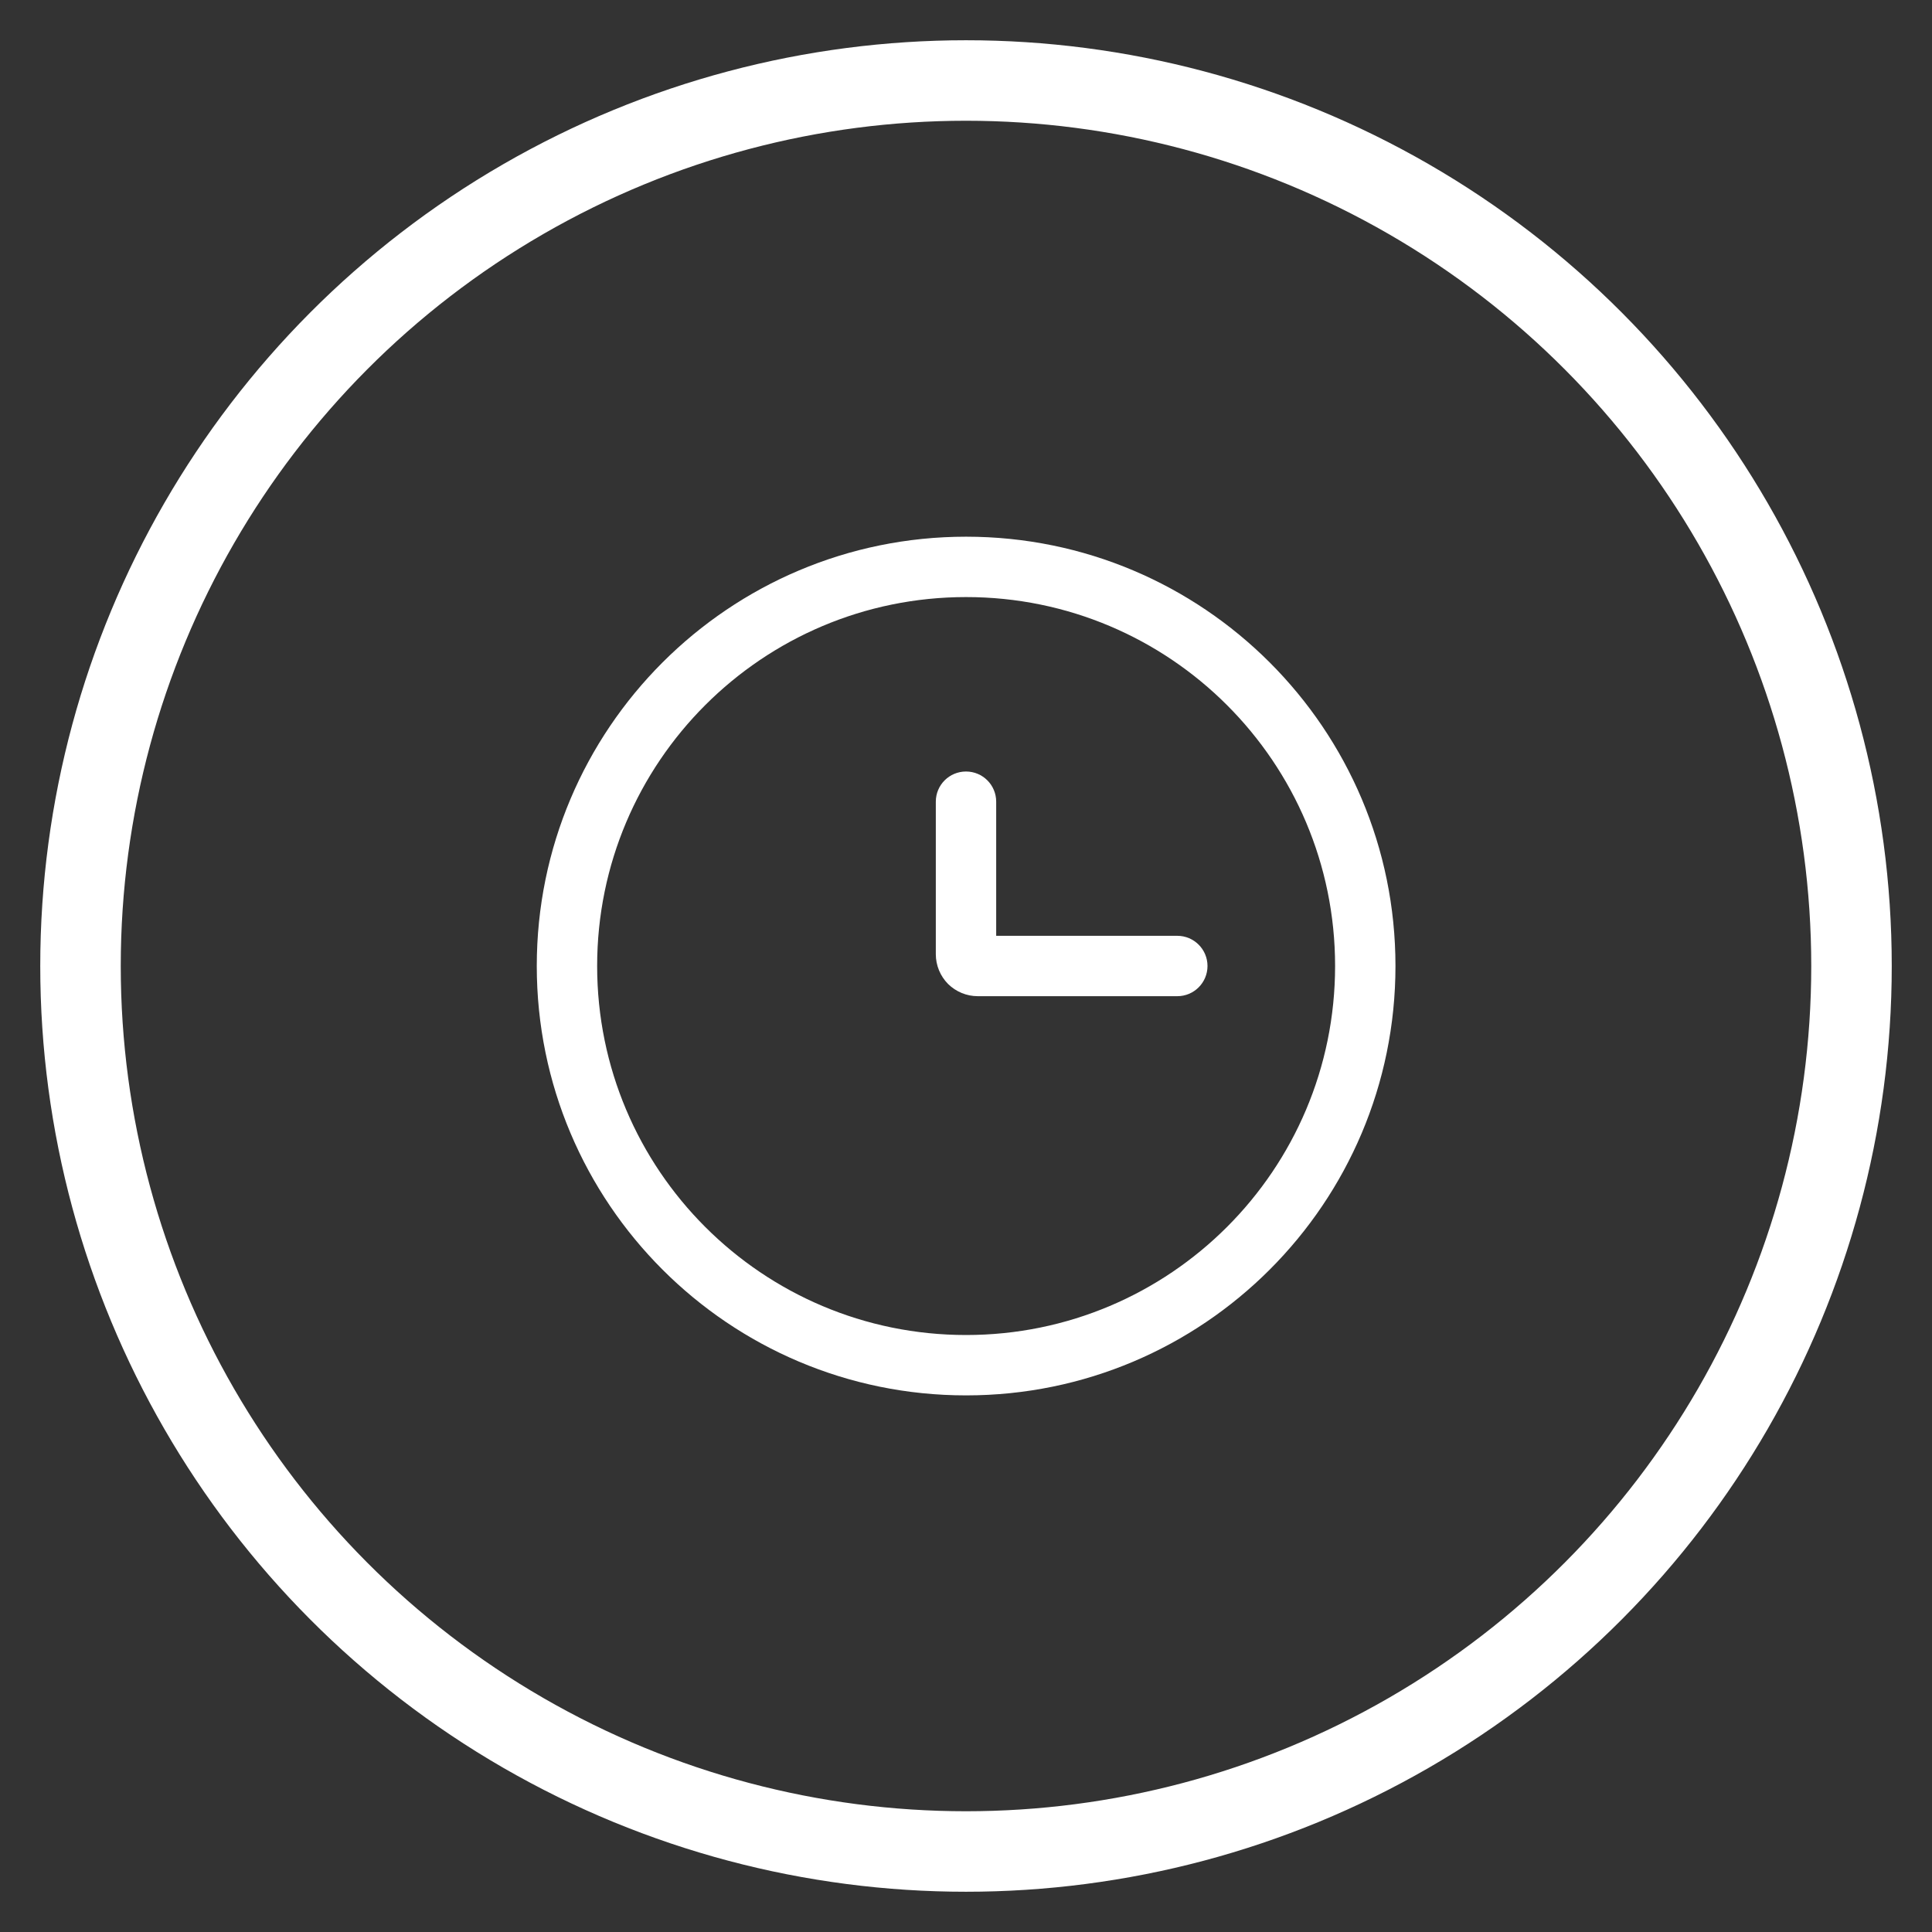
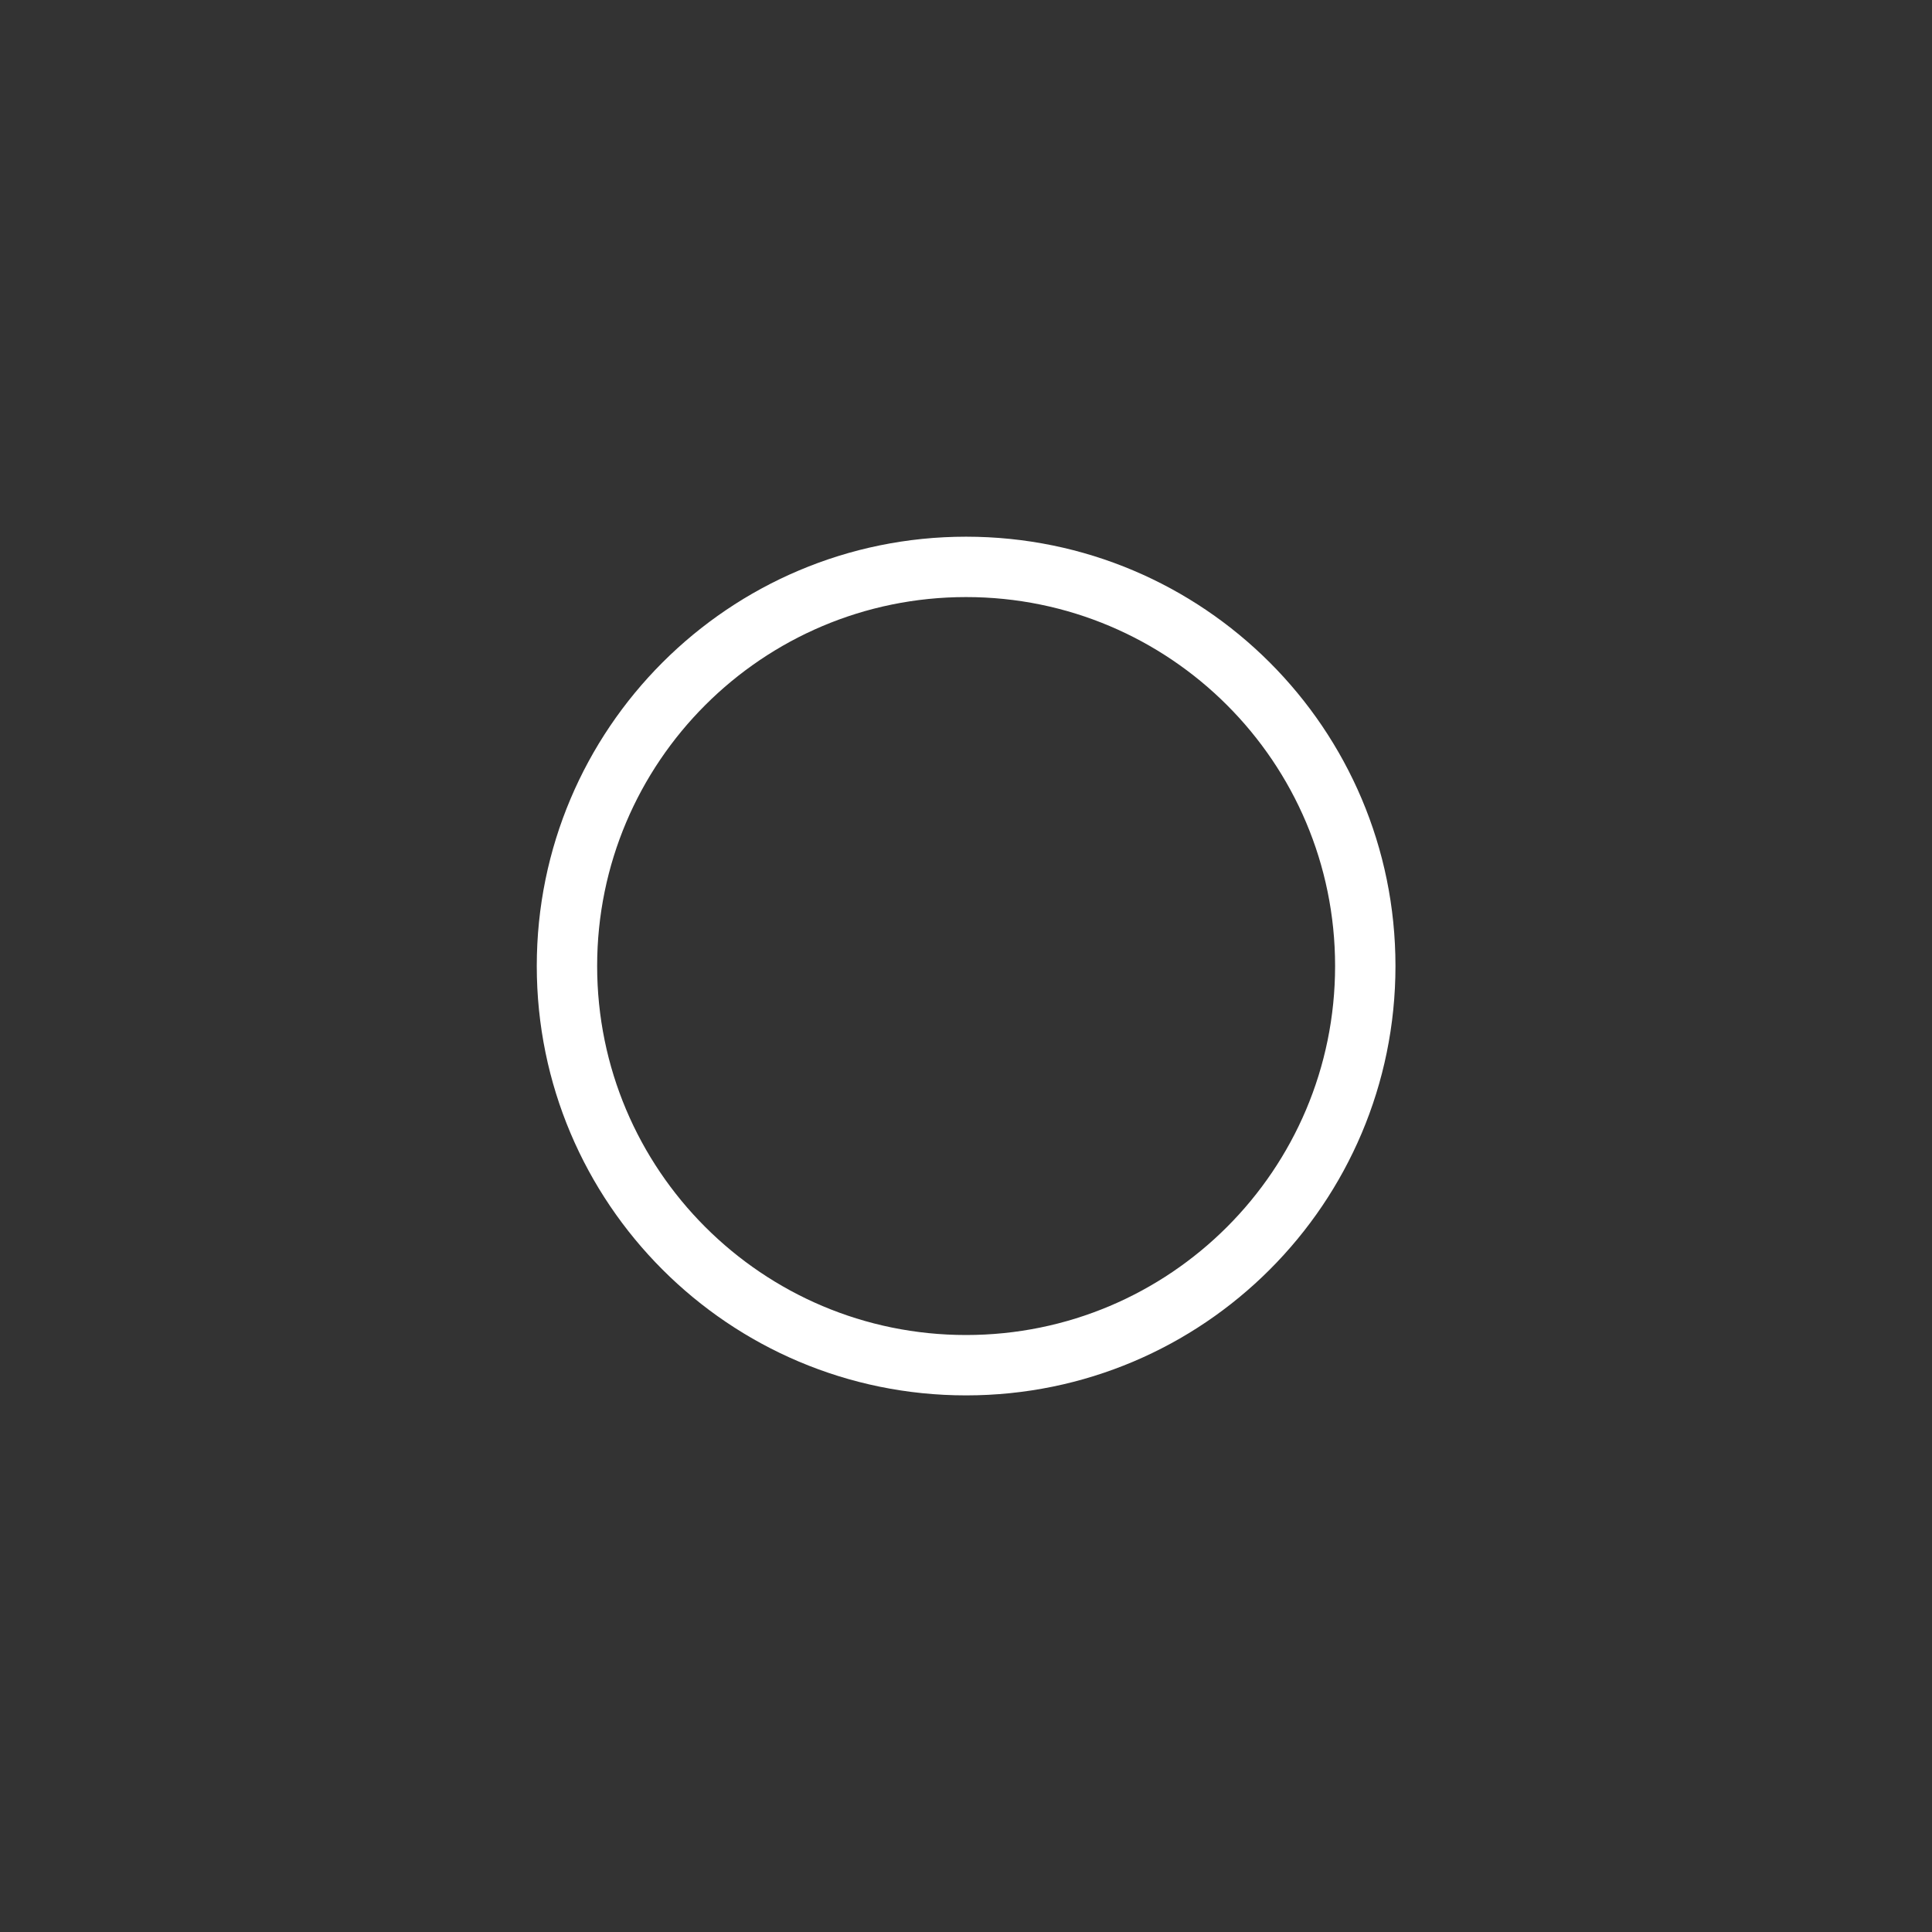
<svg xmlns="http://www.w3.org/2000/svg" width="24" height="24" viewBox="0 0 24 24" fill="none">
  <rect x="0" y="0" width="24" height="24" fill="#333333" stroke="none" />
-   <circle cx="12" cy="12" r="11" stroke="white" />
  <path fill-rule="evenodd" clip-rule="evenodd" d="M12.001 7.417C9.47 7.417 7.418 9.469 7.418 12C7.418 14.532 9.47 16.584 12.001 16.584C14.533 16.584 16.585 14.532 16.585 12C16.585 9.469 14.533 7.417 12.001 7.417ZM6.668 12C6.668 9.055 9.056 6.667 12.001 6.667C14.947 6.667 17.335 9.055 17.335 12C17.335 14.946 14.947 17.334 12.001 17.334C9.056 17.334 6.668 14.946 6.668 12Z" fill="white" />
-   <path fill-rule="evenodd" clip-rule="evenodd" d="M12 9.584C12.207 9.584 12.375 9.751 12.375 9.959V11.625H14.625C14.832 11.625 15 11.793 15 12C15 12.207 14.832 12.375 14.625 12.375H12.146C12.008 12.375 11.875 12.32 11.777 12.223C11.68 12.125 11.625 11.992 11.625 11.854V9.959C11.625 9.751 11.793 9.584 12 9.584Z" fill="white" />
</svg>